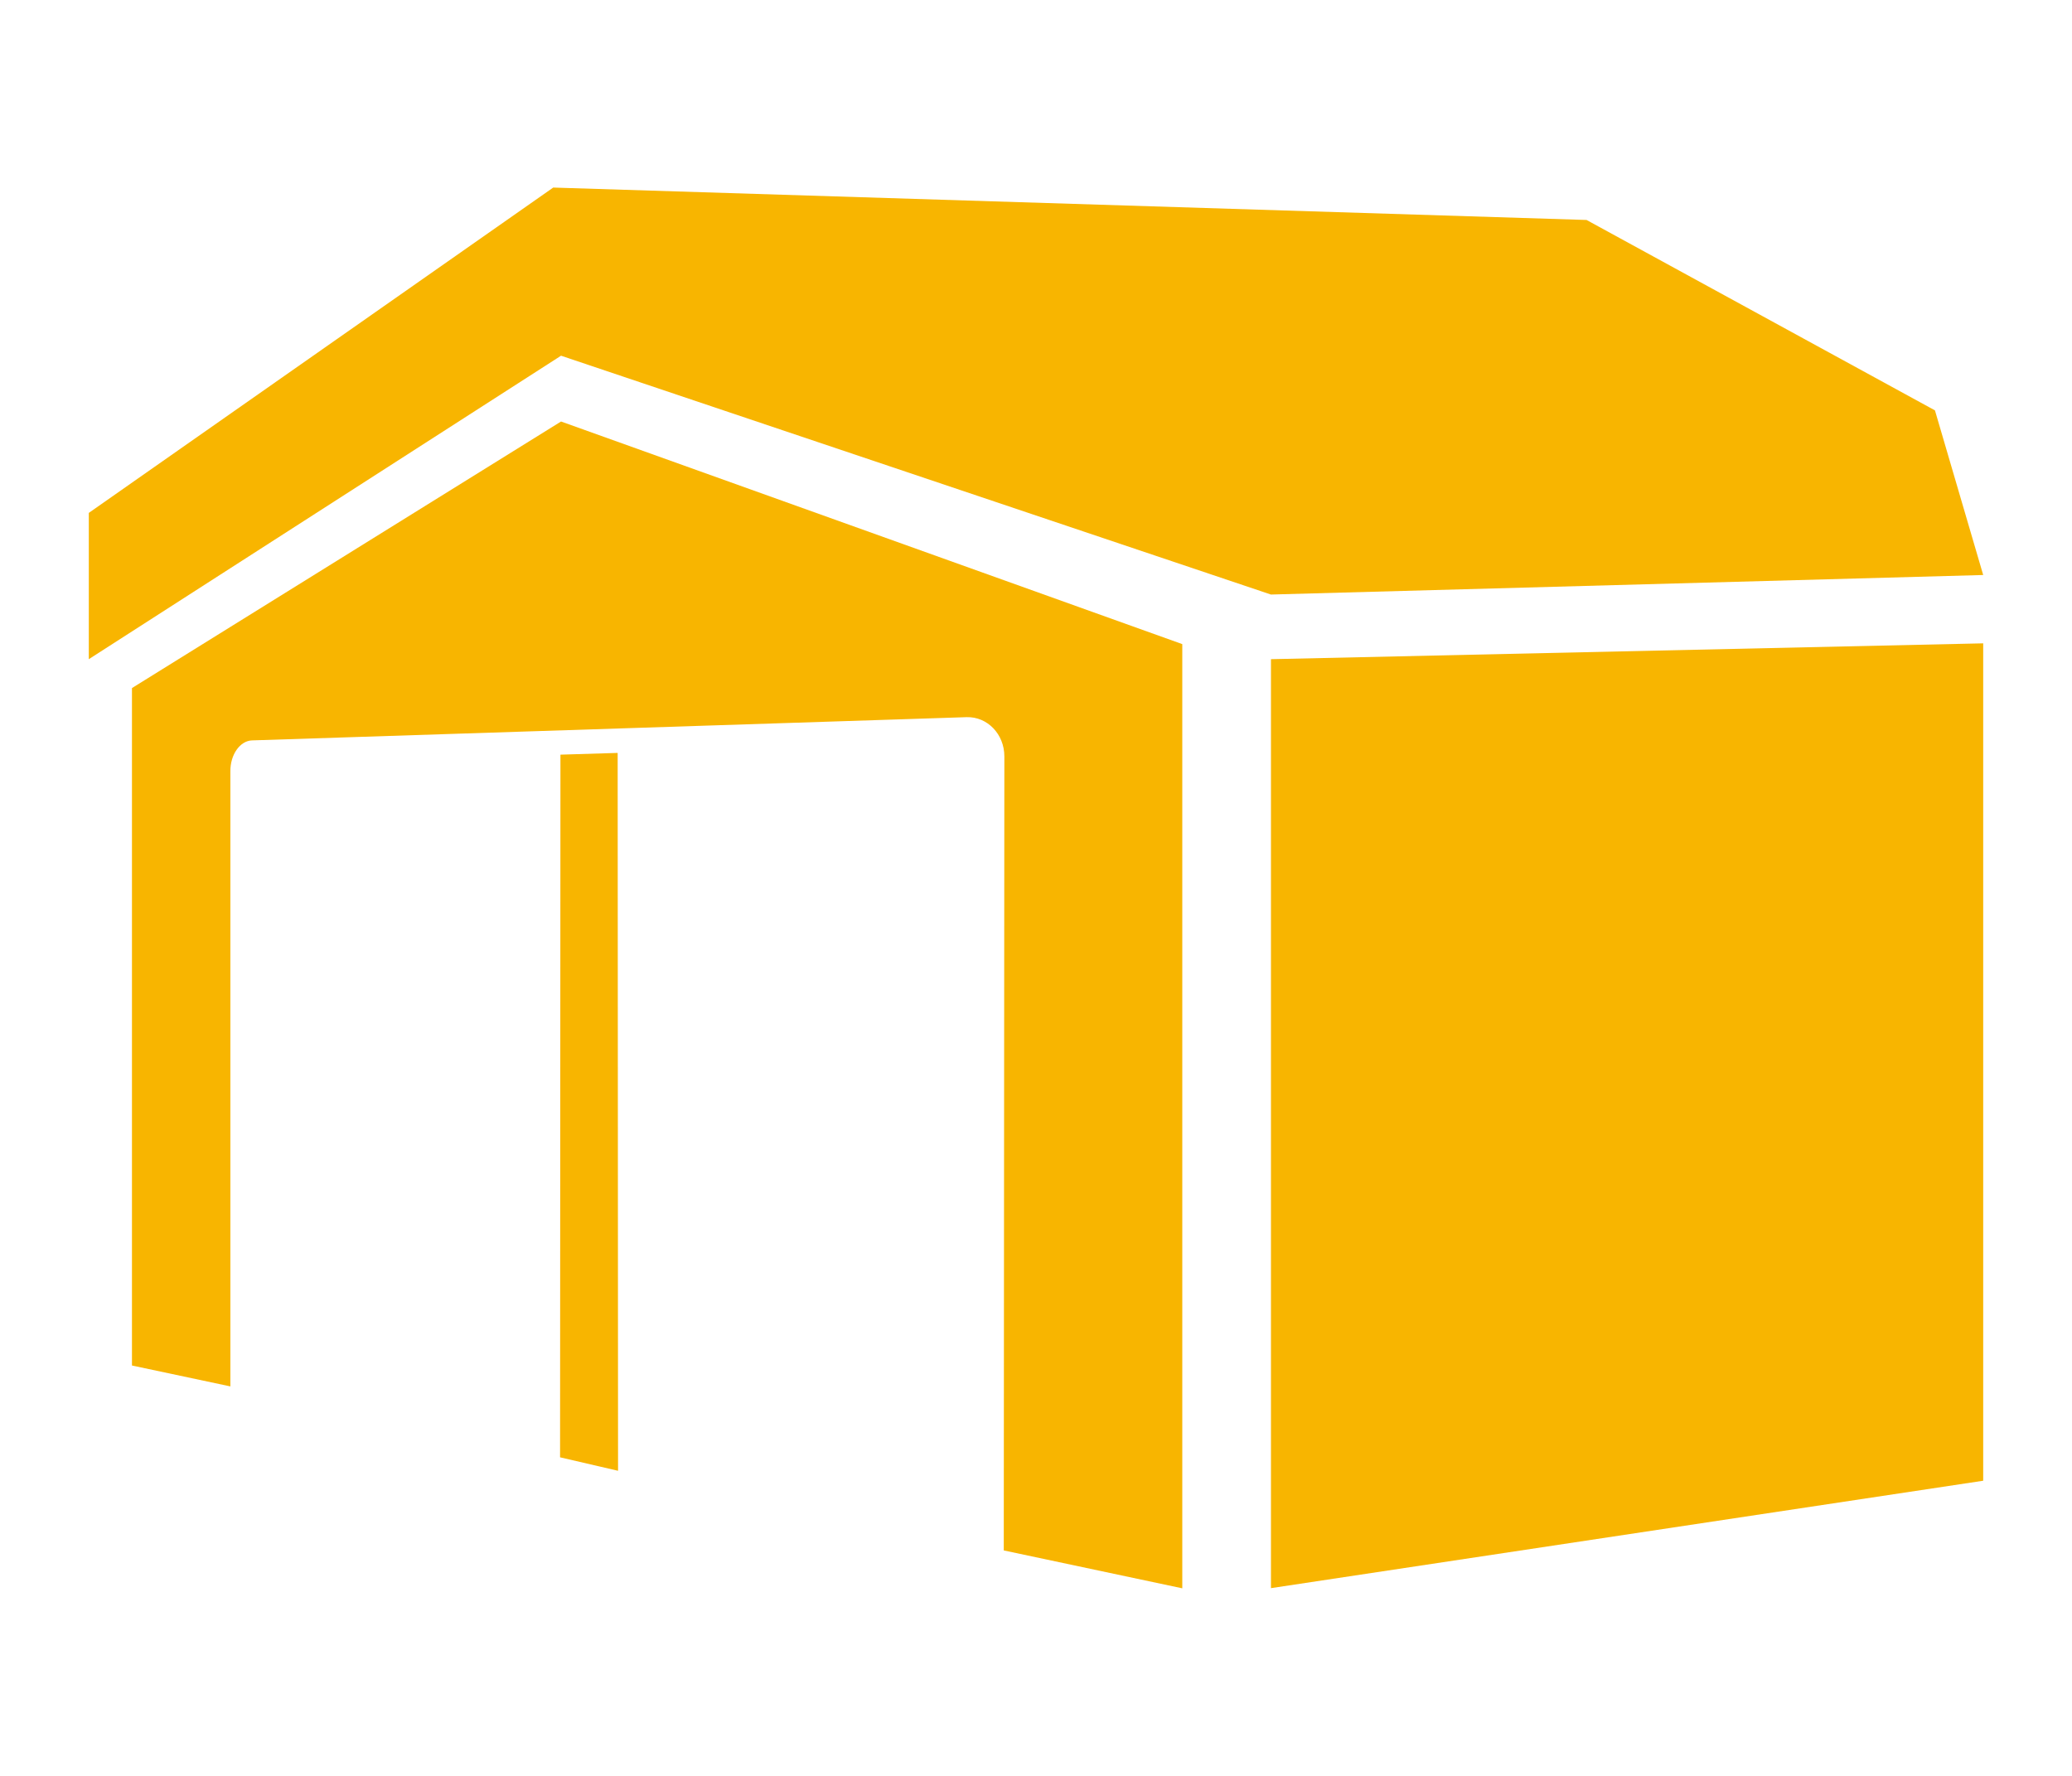
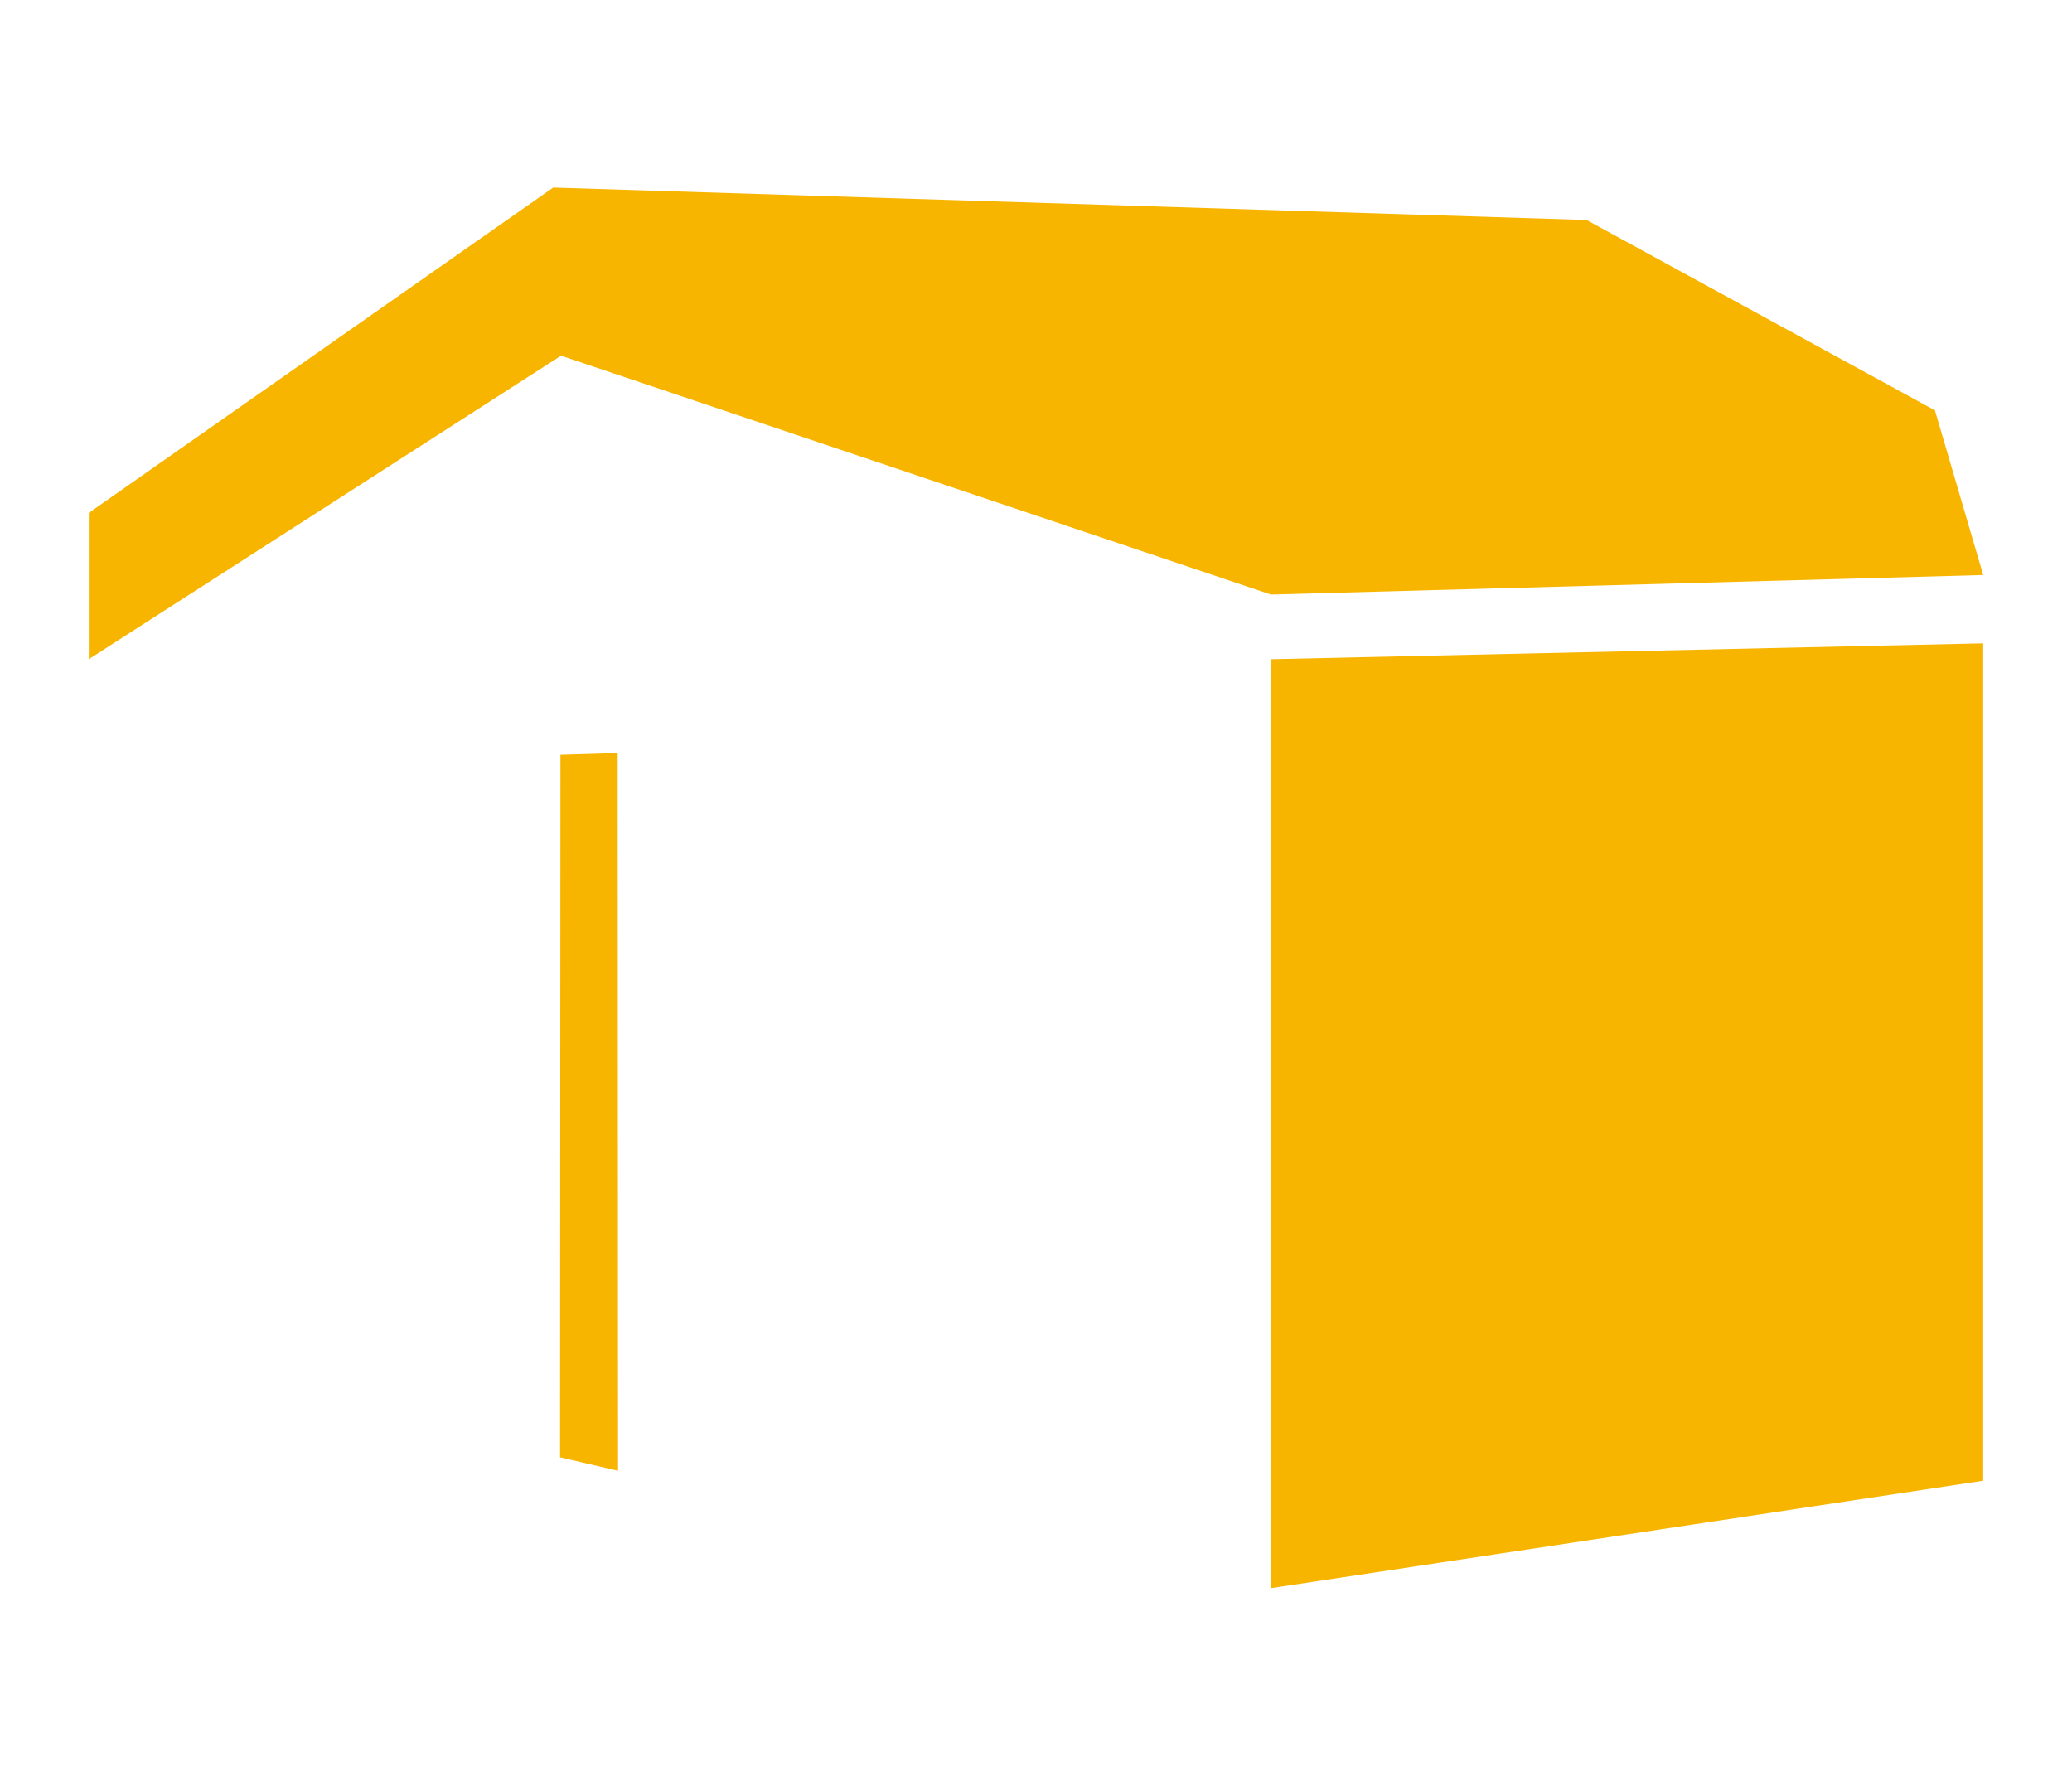
<svg xmlns="http://www.w3.org/2000/svg" viewBox="0 0 70 60" width="70" height="60">
-   <path fill="#f8b500" d="M4.458 23.247v22.888l3.325.706V26.064c-.006-.567.324-1.036.733-1.049l24.142-.785c.699-.02 1.273.574 1.273 1.326l-.02 26.827 6.031 1.28V21.762l-20.988-7.521-14.496 9.006Z" />
  <path fill="#f8b500" d="m18.934 25.497-.013 23.74 1.959.455-.013-24.254-1.933.059zM42.938 53.657 67 50.028V21.736l-24.062.535v31.386zM65.37 13.865 53.6 7.432 18.69 6.337 3 17.329v4.942l15.954-10.253 23.983 8.069L67 19.427l-1.63-5.562z" />
</svg>